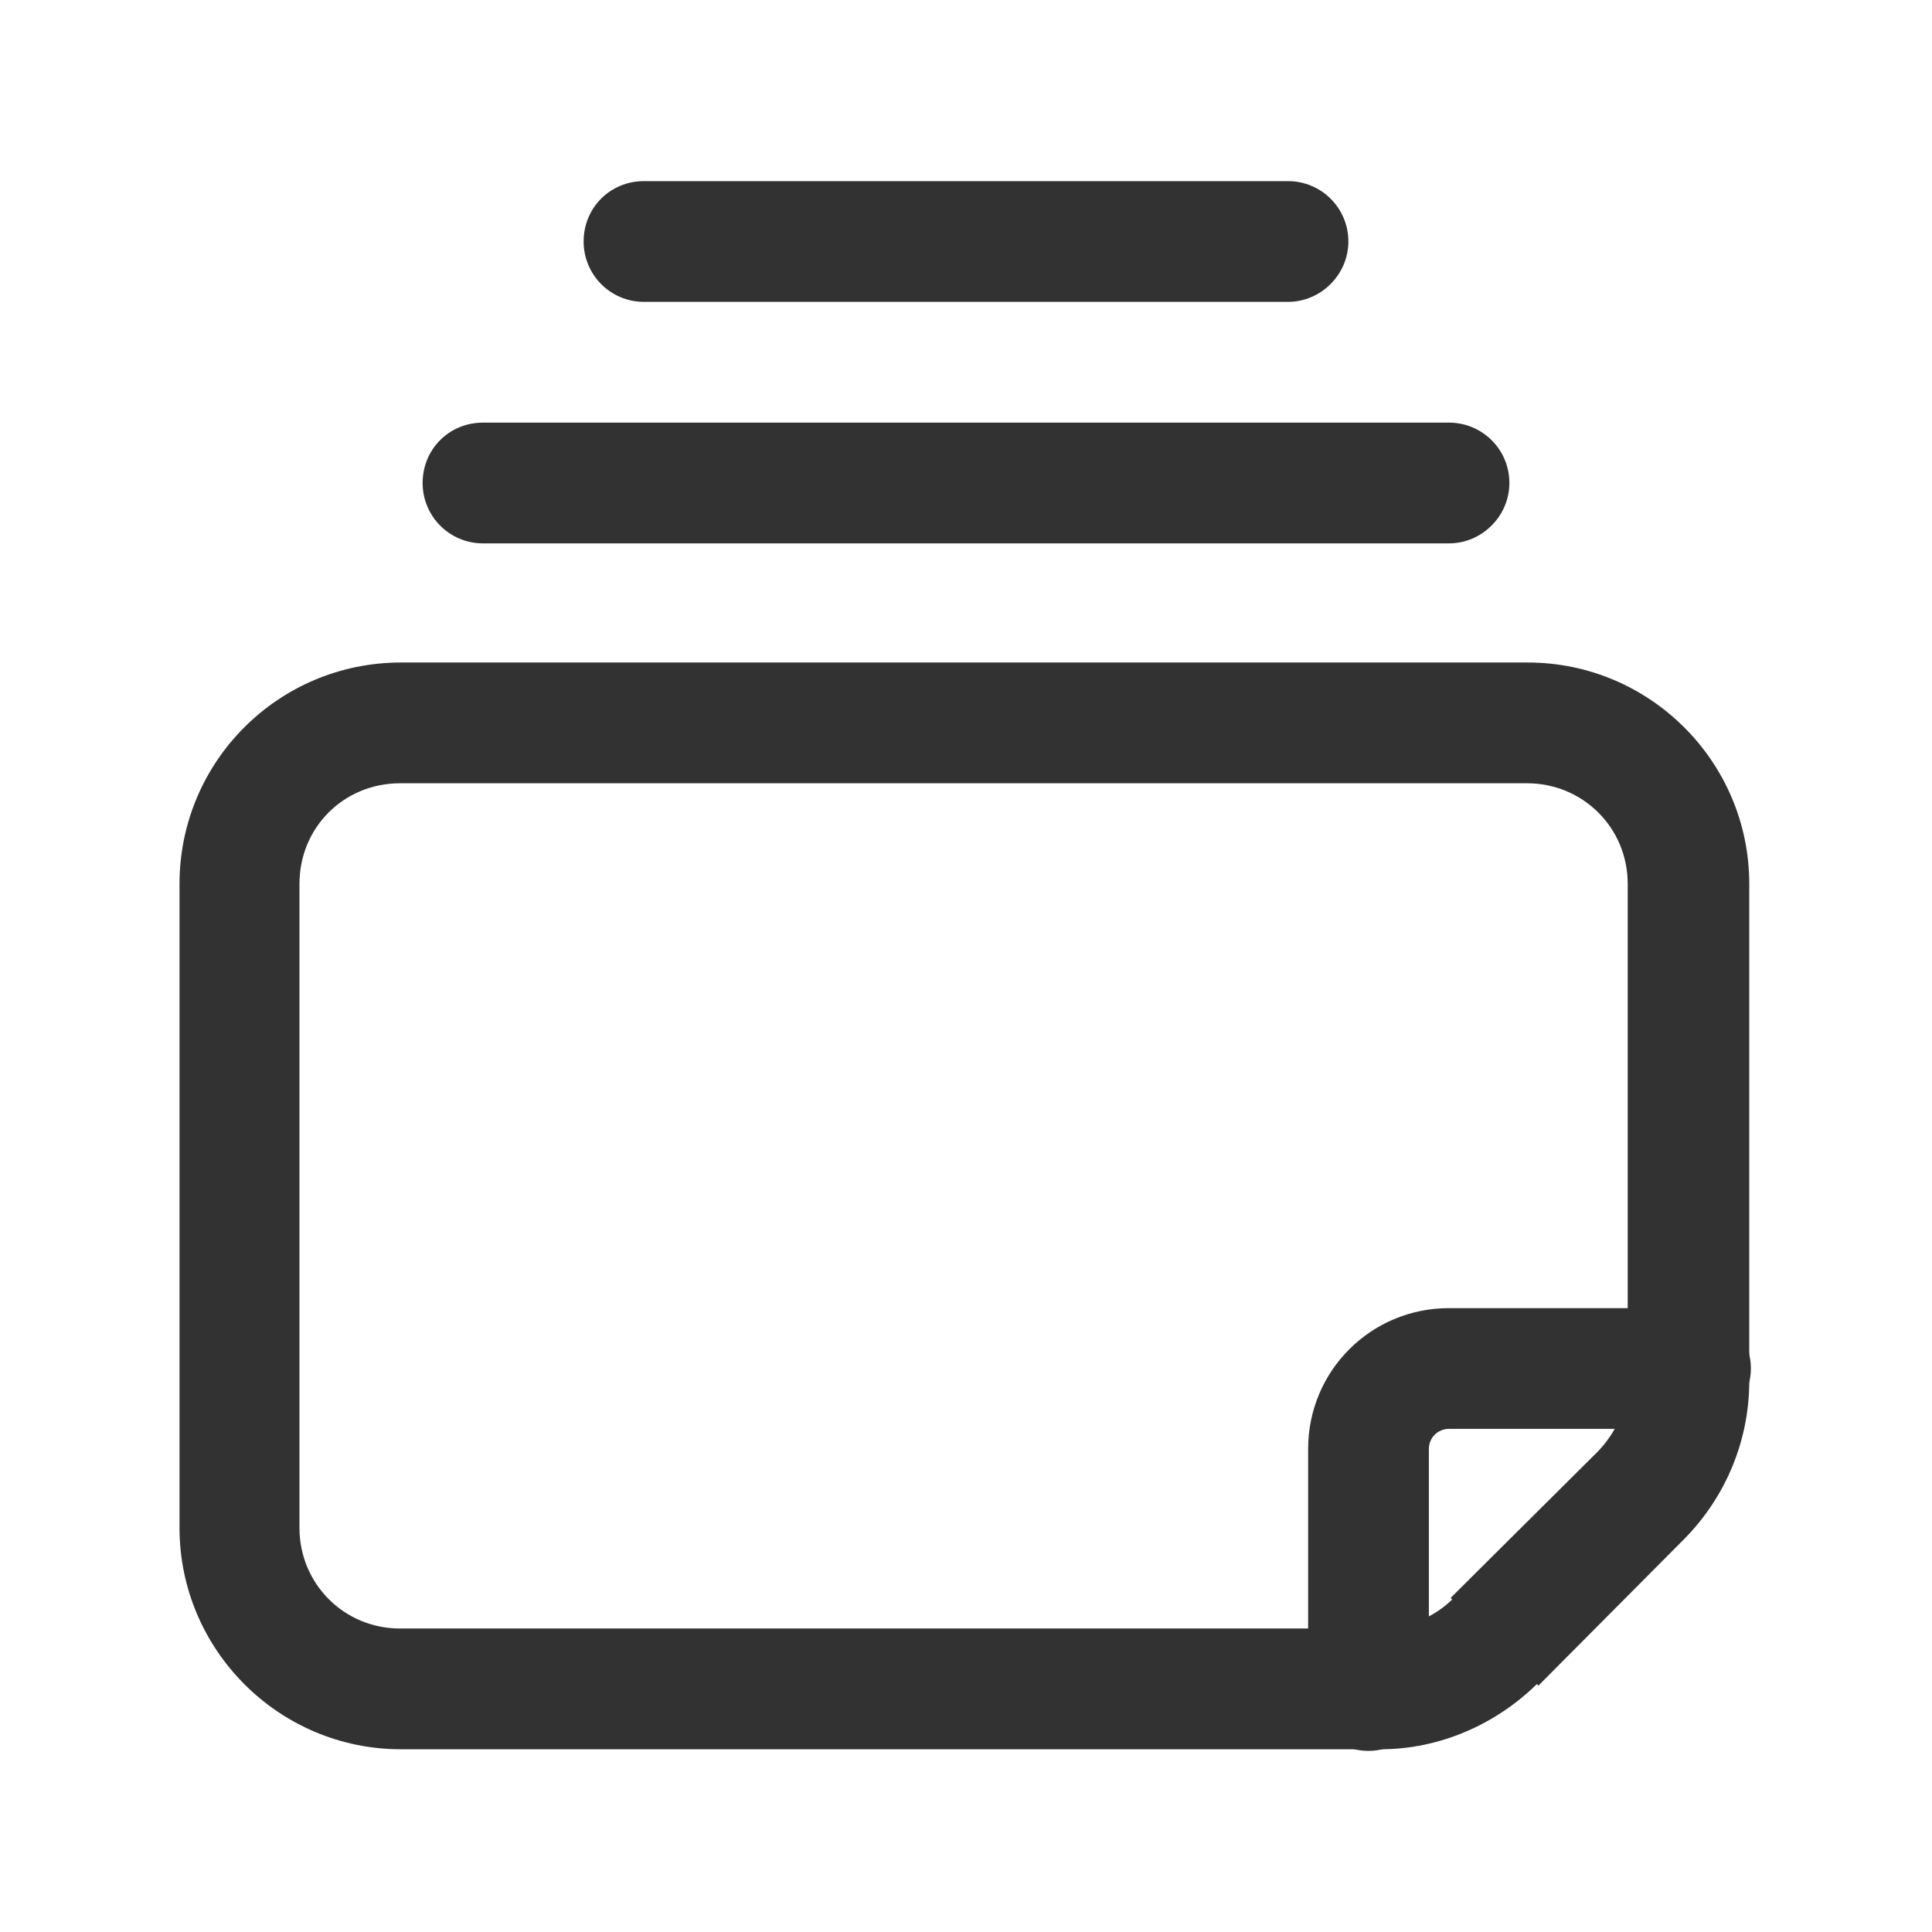
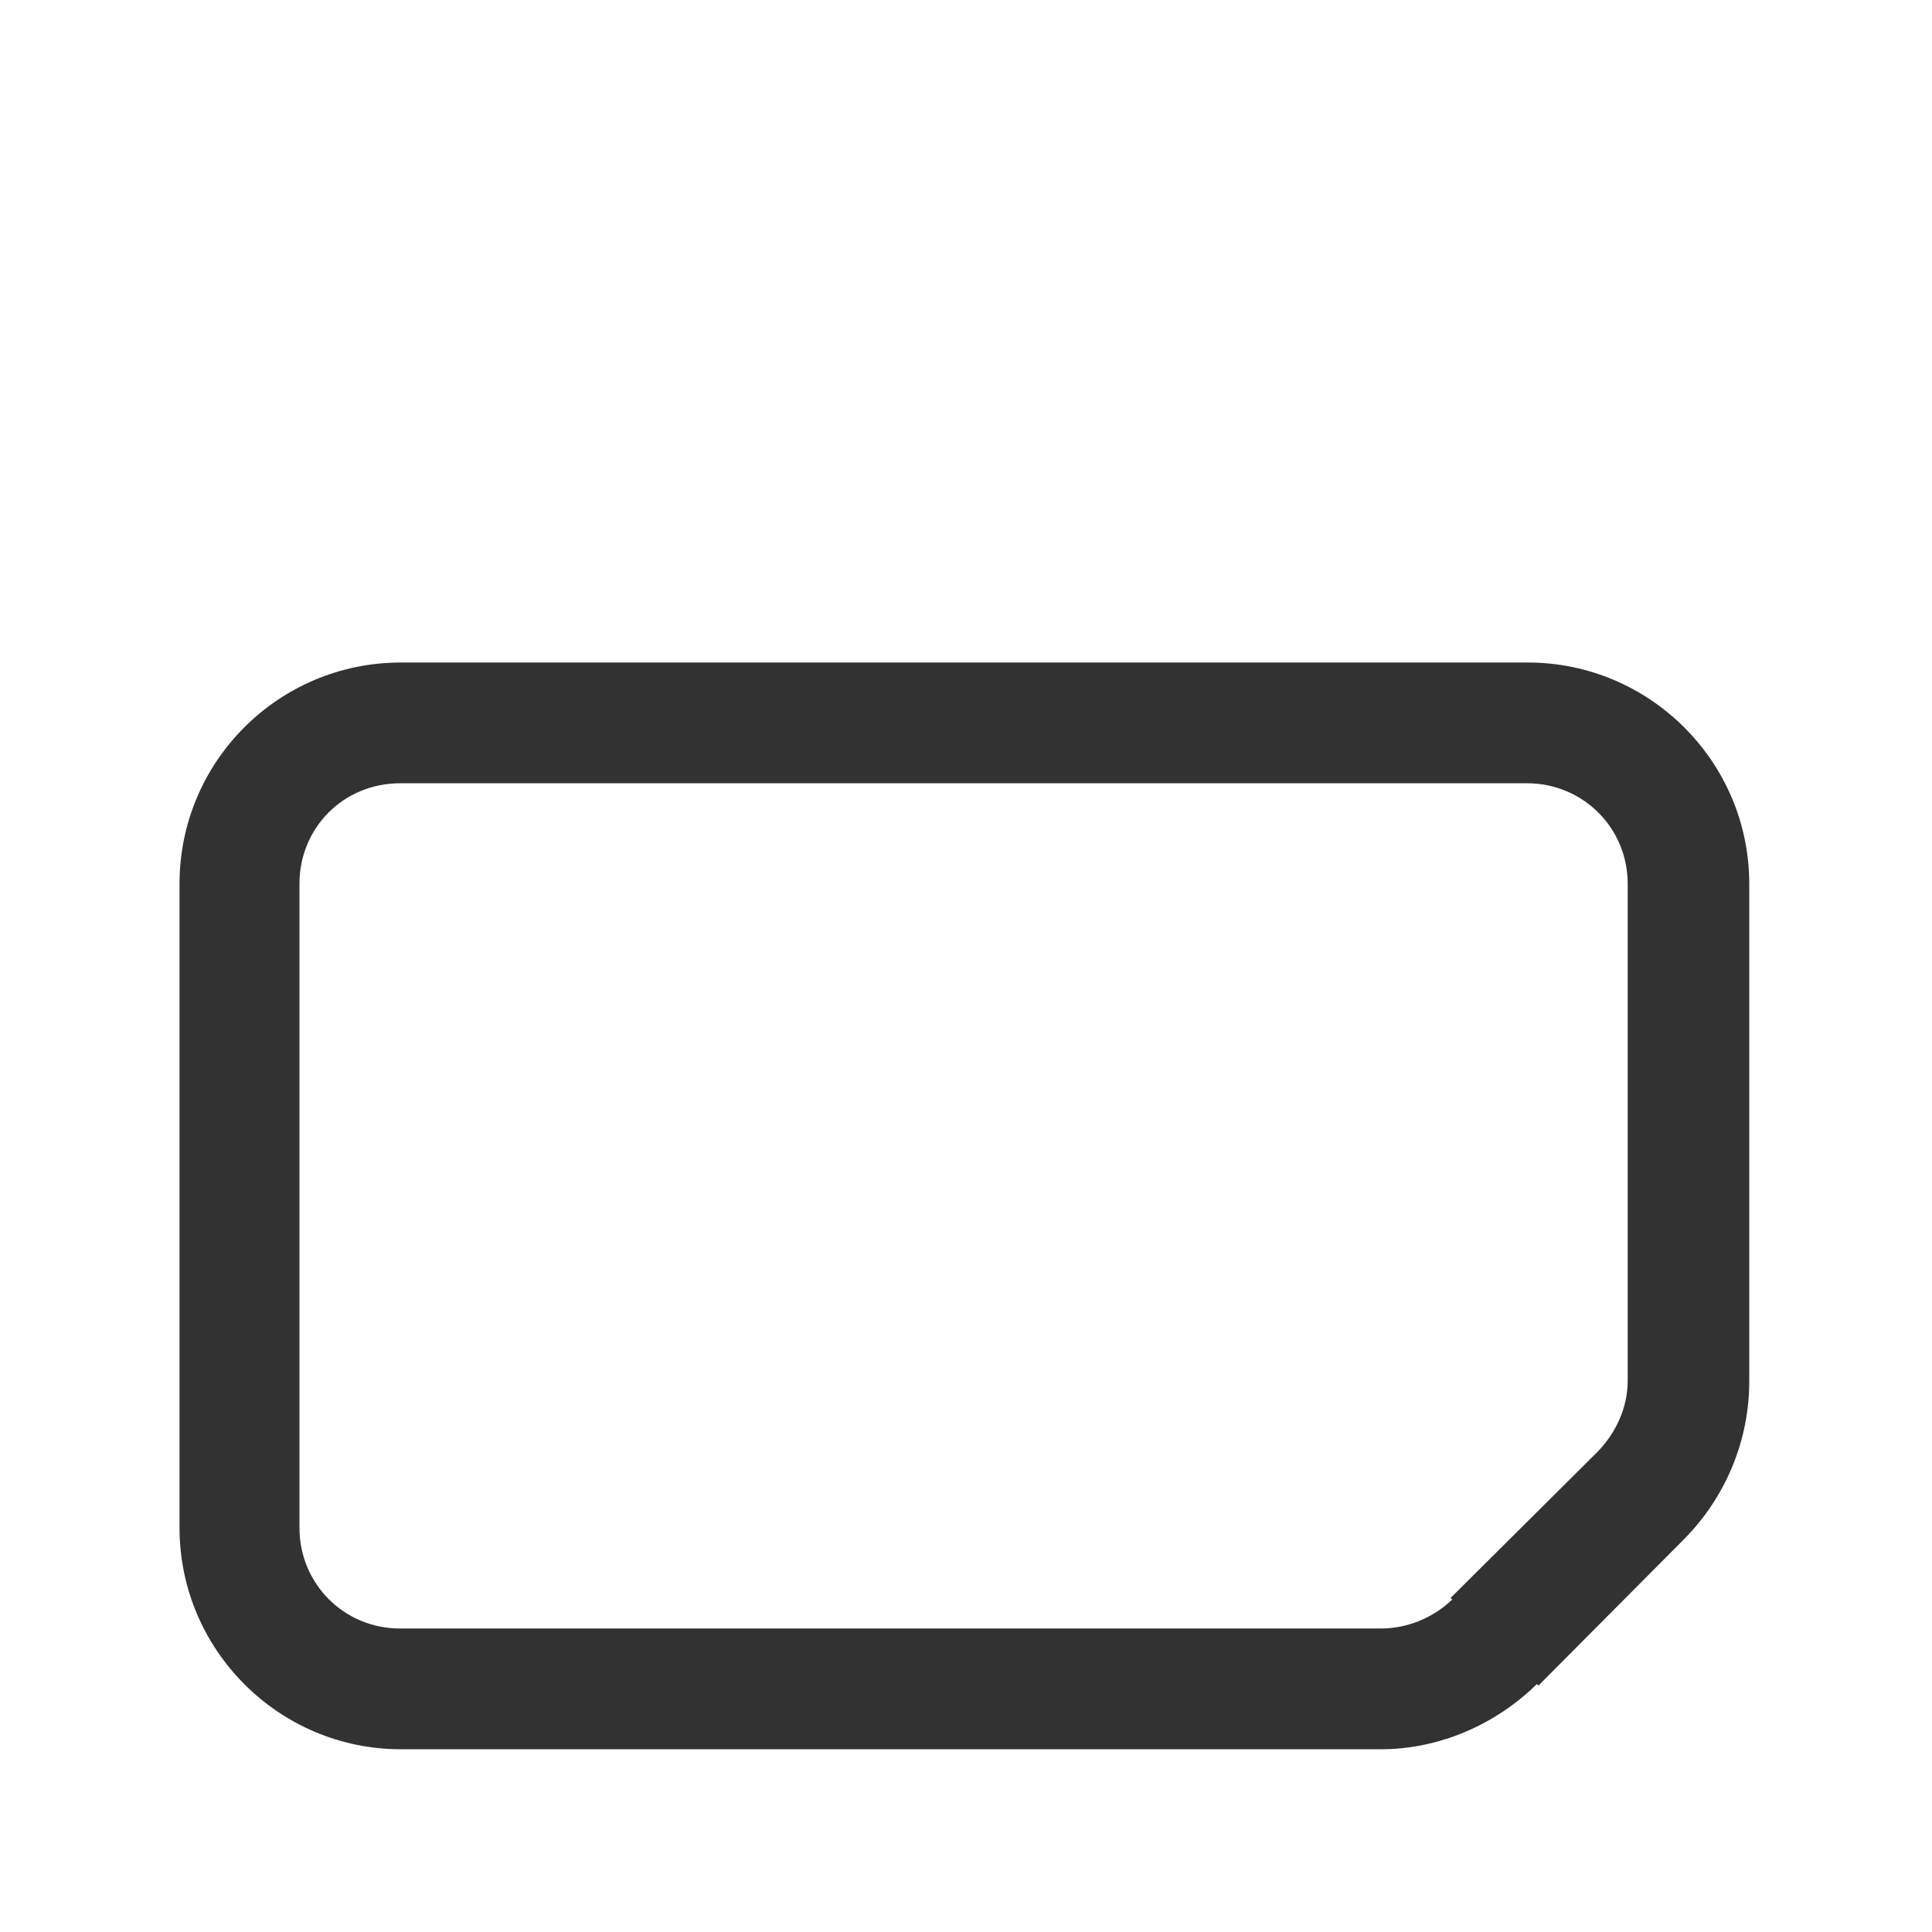
<svg xmlns="http://www.w3.org/2000/svg" viewBox="0 0 24 24">
-   <path fill="none" d="M0 0h24v24H0V0Z" />
  <g fill="#323232">
-     <path d="M6 6.75h12c.41 0 .75-.34.75-.75 0-.42-.34-.75-.75-.75H6c-.42 0-.75.33-.75.75 0 .41.33.75.75.75Z" />
-     <path d="M8 3.75h8c.41 0 .75-.34.75-.75 0-.42-.34-.75-.75-.75H8c-.42 0-.75.33-.75.75 0 .41.33.75.75.75Z" />
-     <path d="M17.75 21v-3c0-.14.11-.25.25-.25h3c.41 0 .75-.34.75-.75 0-.42-.34-.75-.75-.75h-3c-.97 0-1.75.78-1.75 1.75v3c0 .41.33.75.75.75 .41 0 .75-.34.75-.75Z" />
    <path d="M19.11 20.94l1.82-1.83c.51-.52.8-1.22.8-1.95v-6.18c0-1.52-1.24-2.75-2.75-2.75h-14c-1.52 0-2.75 1.23-2.75 2.75v8c0 1.51 1.23 2.75 2.75 2.75h12.172c.72 0 1.42-.3 1.94-.81Zm-1.07-1.07c-.24.23-.56.36-.89.36H4.97c-.7 0-1.25-.56-1.25-1.25v-8c0-.7.55-1.25 1.25-1.25h14c.69 0 1.25.55 1.25 1.25v6.17c0 .33-.14.64-.37.88l-1.83 1.82Z" />
  </g>
</svg>